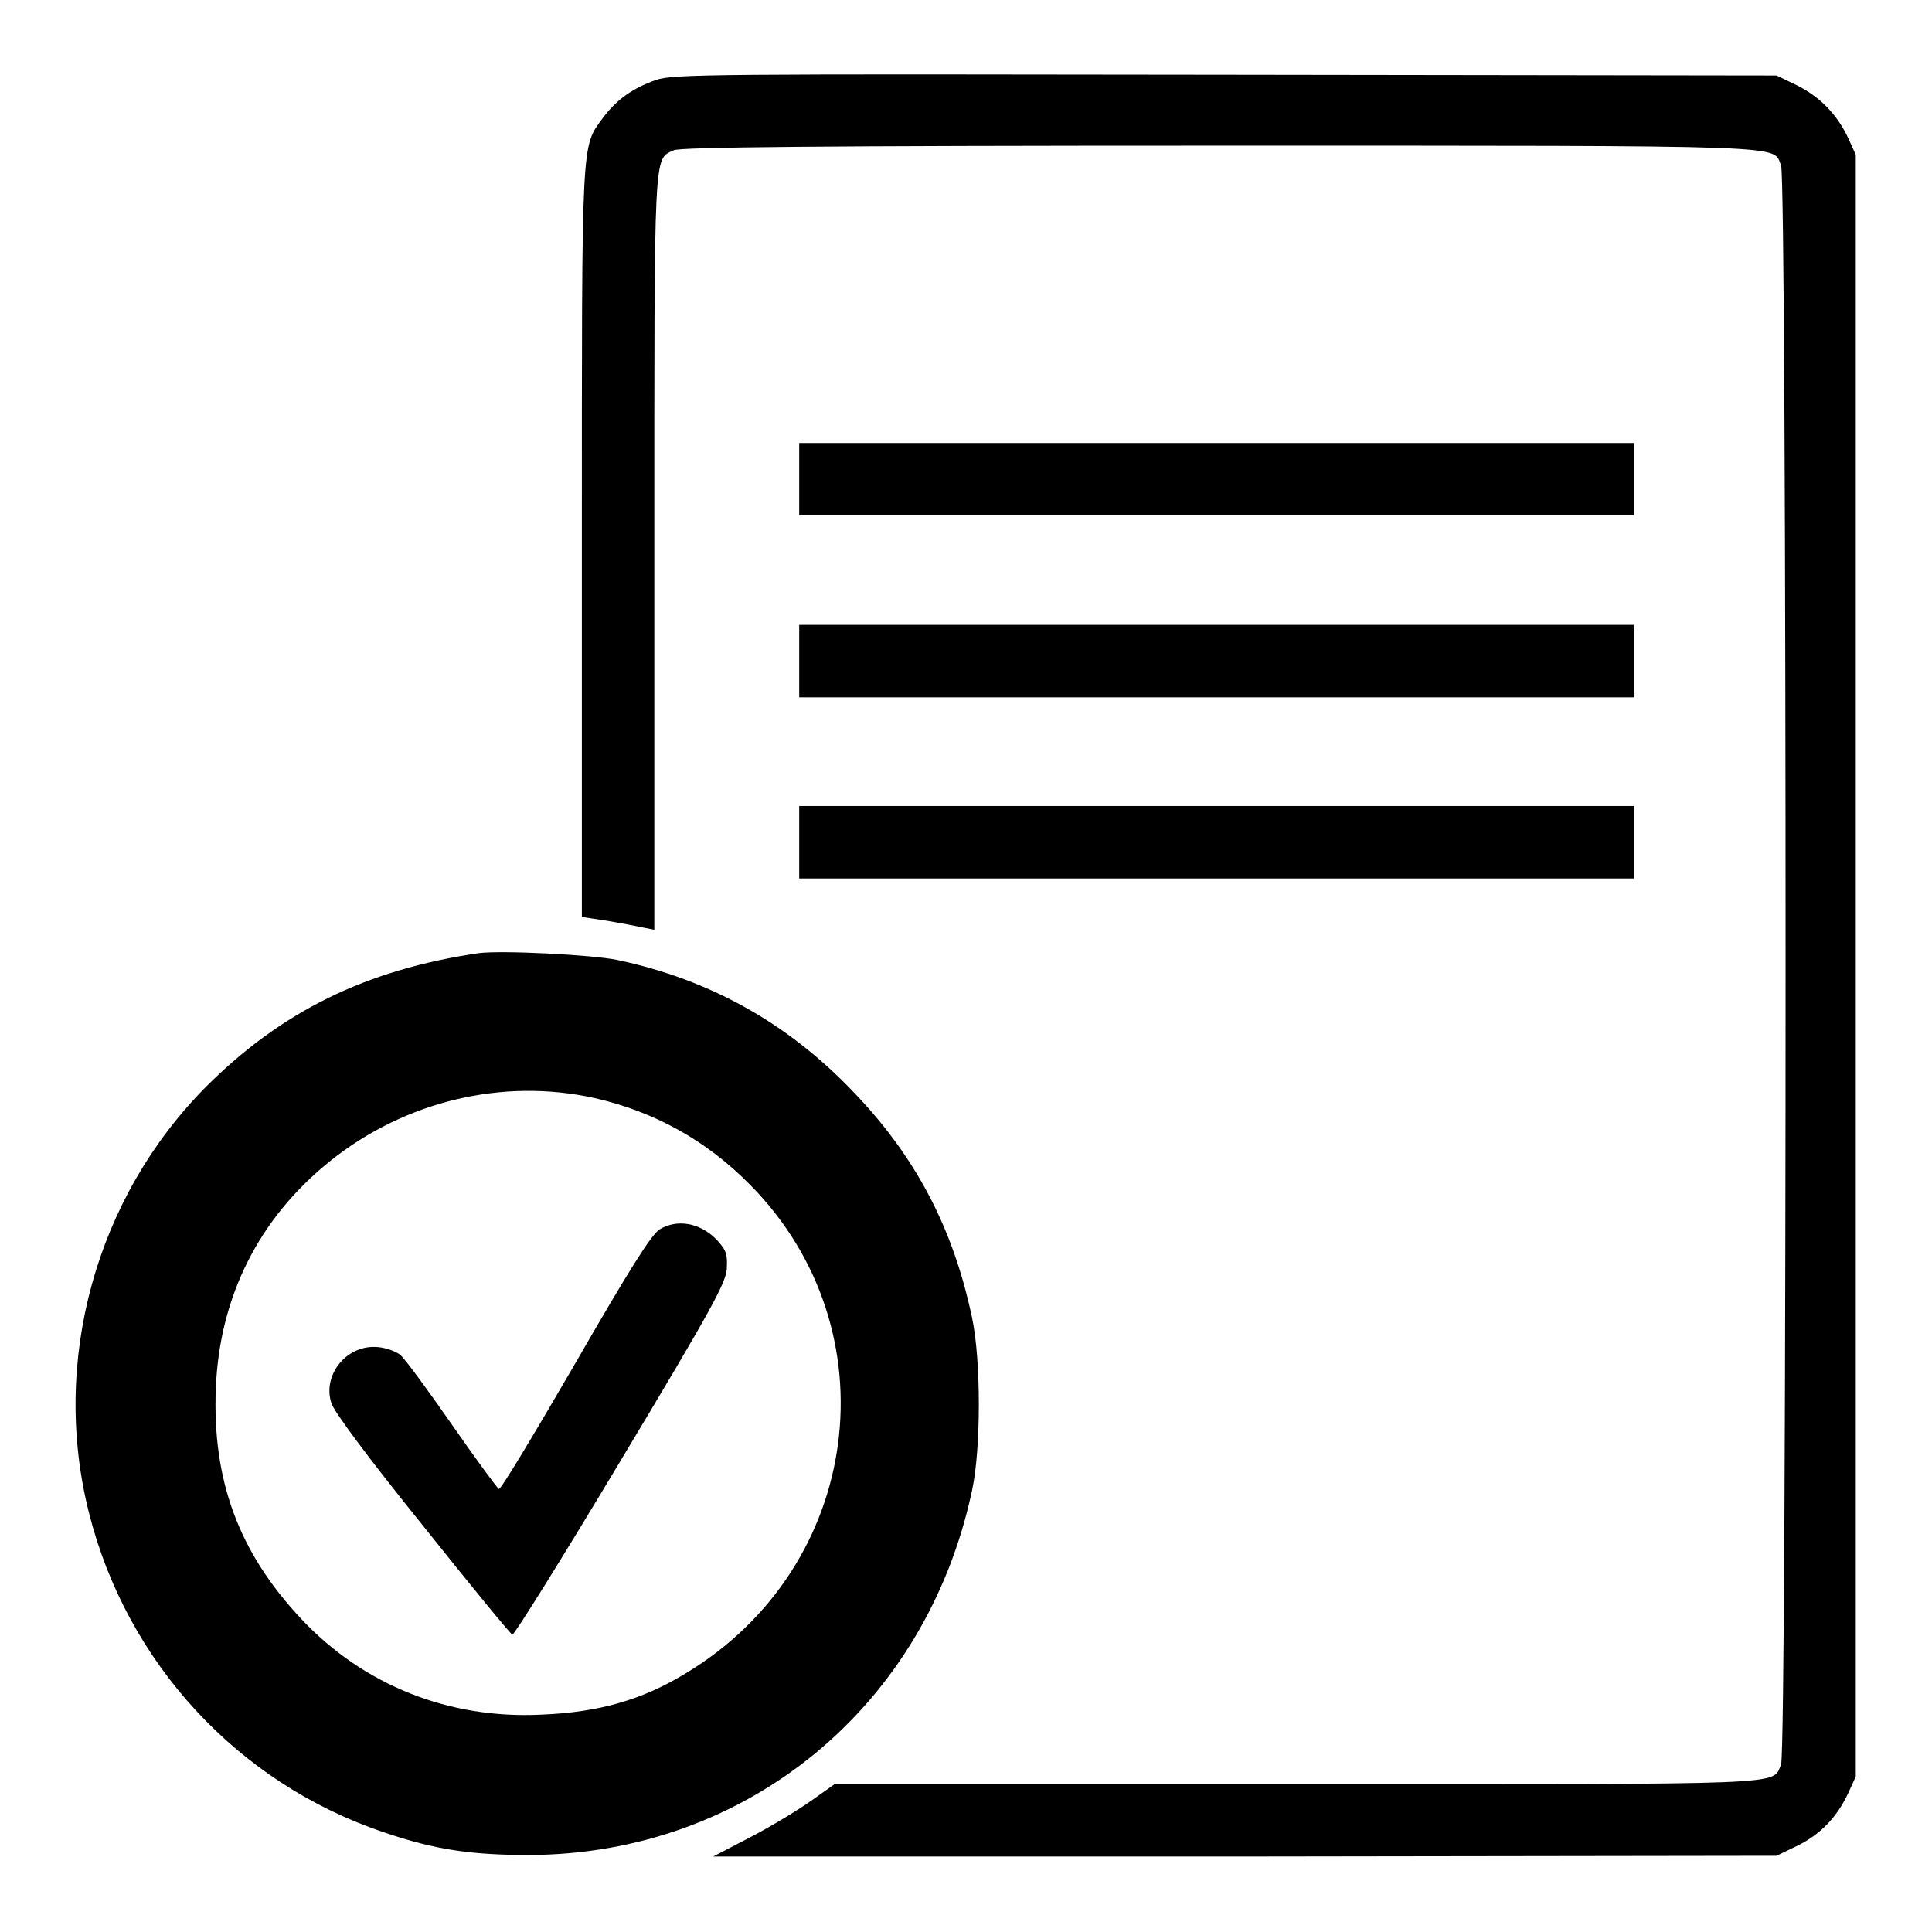
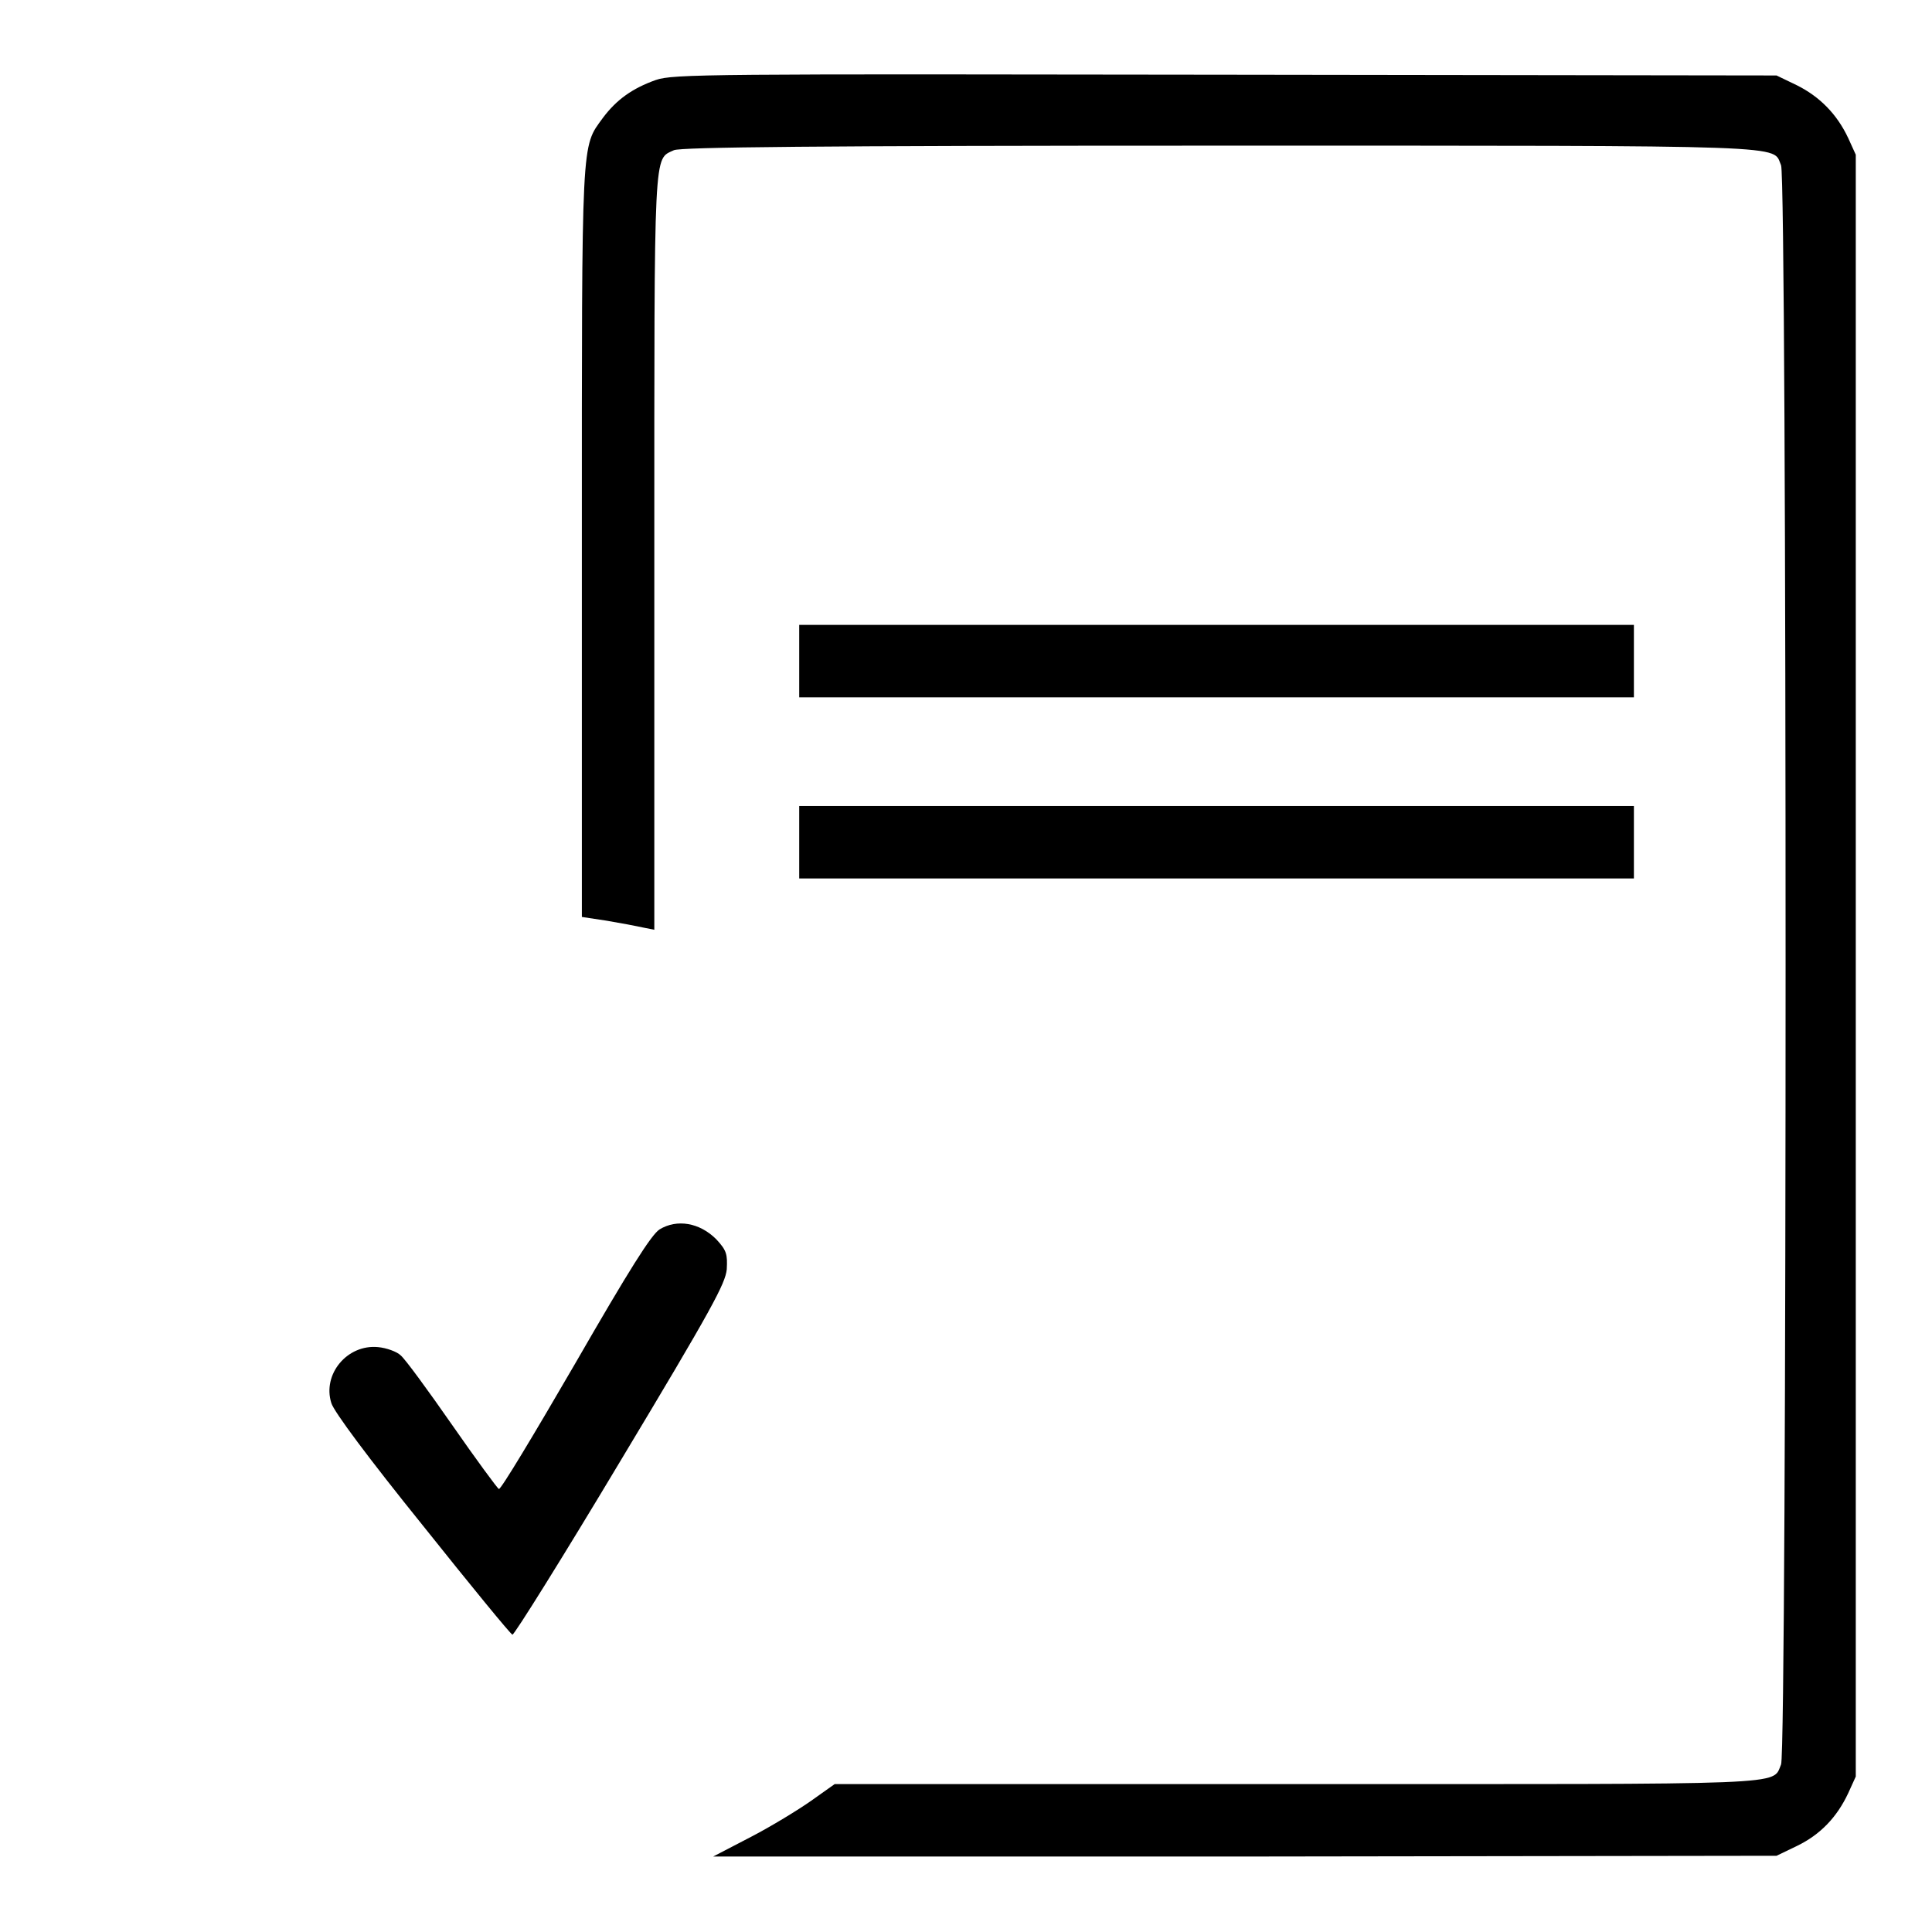
<svg xmlns="http://www.w3.org/2000/svg" version="1.1" x="0px" y="0px" viewBox="0 0 256 256" enable-background="new 0 0 256 256" xml:space="preserve">
  <g>
    <g>
      <g>
        <path fill="#000000" d="M86.9,10.6c-3.1,1.1-5.2,2.6-7,5c-2.9,4-2.8,2-2.8,56.3v49.6l3.3,0.5c1.8,0.3,3.9,0.7,4.8,0.9l1.5,0.3v-50c0-54.4-0.1-52,2.6-53.3c1-0.4,18.3-0.6,72.4-0.6c77.3,0,73.1-0.1,74.3,2.6c0.8,1.8,0.8,210.1,0,211.9c-1.2,2.8,2.1,2.6-64.3,2.6h-61.1l-3.1,2.2c-1.7,1.2-5.3,3.4-8,4.8l-5,2.6L165,246l70.4-0.1l2.7-1.3c3.1-1.5,5.3-3.8,6.8-7l1-2.2V127.9V20.5l-1-2.2c-1.5-3.2-3.8-5.5-6.8-7l-2.7-1.3l-73-0.1C94,9.8,89.2,9.8,86.9,10.6z" />
-         <path fill="#000000" d="M105.9,63.5v4.8h55.3h55.3v-4.8v-4.8h-55.3h-55.3V63.5L105.9,63.5z" />
-         <path fill="#000000" d="M105.9,87.6v4.8h55.3h55.3v-4.8v-4.8h-55.3h-55.3V87.6L105.9,87.6z" />
+         <path fill="#000000" d="M105.9,87.6v4.8h55.3h55.3v-4.8v-4.8h-55.3h-55.3L105.9,87.6z" />
        <path fill="#000000" d="M105.9,111.6v4.8h55.3h55.3v-4.8v-4.8h-55.3h-55.3V111.6L105.9,111.6z" />
-         <path fill="#000000" d="M63.4,126.3c-14.9,2.2-26.1,7.7-36.1,17.7c-14.6,14.7-20.6,36.4-15.5,56.5c5,19.8,19.7,35.8,39.1,42.3c6.7,2.3,11.6,3,19.2,3c28.8-0.1,52.6-19.6,58.7-48.3c1.2-5.5,1.2-17.3,0-22.9c-2.5-11.9-7.5-21.4-15.8-30c-8.6-9-18.9-14.8-31.2-17.4C78.4,126.5,66.4,125.9,63.4,126.3z M78.8,145.5c7.9,1.8,14.8,5.6,20.6,11.5c19,19.2,14.9,50.6-8.5,64.7c-5.7,3.5-11.5,5.2-19.2,5.5c-12.2,0.6-23.5-3.9-31.7-12.6c-8.4-8.9-11.9-18.5-11.4-30.7c0.5-12.1,5.7-22.5,15.2-30.1C53.7,145.9,66.6,142.8,78.8,145.5z" />
        <path fill="#000000" d="M87.4,162.9c-1.1,0.7-4,5.3-11.2,17.8c-5.4,9.3-9.9,16.8-10.1,16.6c-0.2-0.1-3-3.9-6.2-8.5c-3.2-4.6-6.2-8.7-6.8-9.2c-0.5-0.5-1.9-1-3-1.1c-4.1-0.4-7.4,3.6-6.2,7.4c0.3,1.1,5,7.4,12.1,16.2c6.3,7.9,11.7,14.5,11.9,14.5c0.2,0.1,6.7-10.3,14.3-23c12.2-20.3,13.9-23.5,14.1-25.4c0.1-2,0-2.5-1.4-4C92.7,162,89.7,161.5,87.4,162.9z" />
      </g>
    </g>
  </g>
</svg>